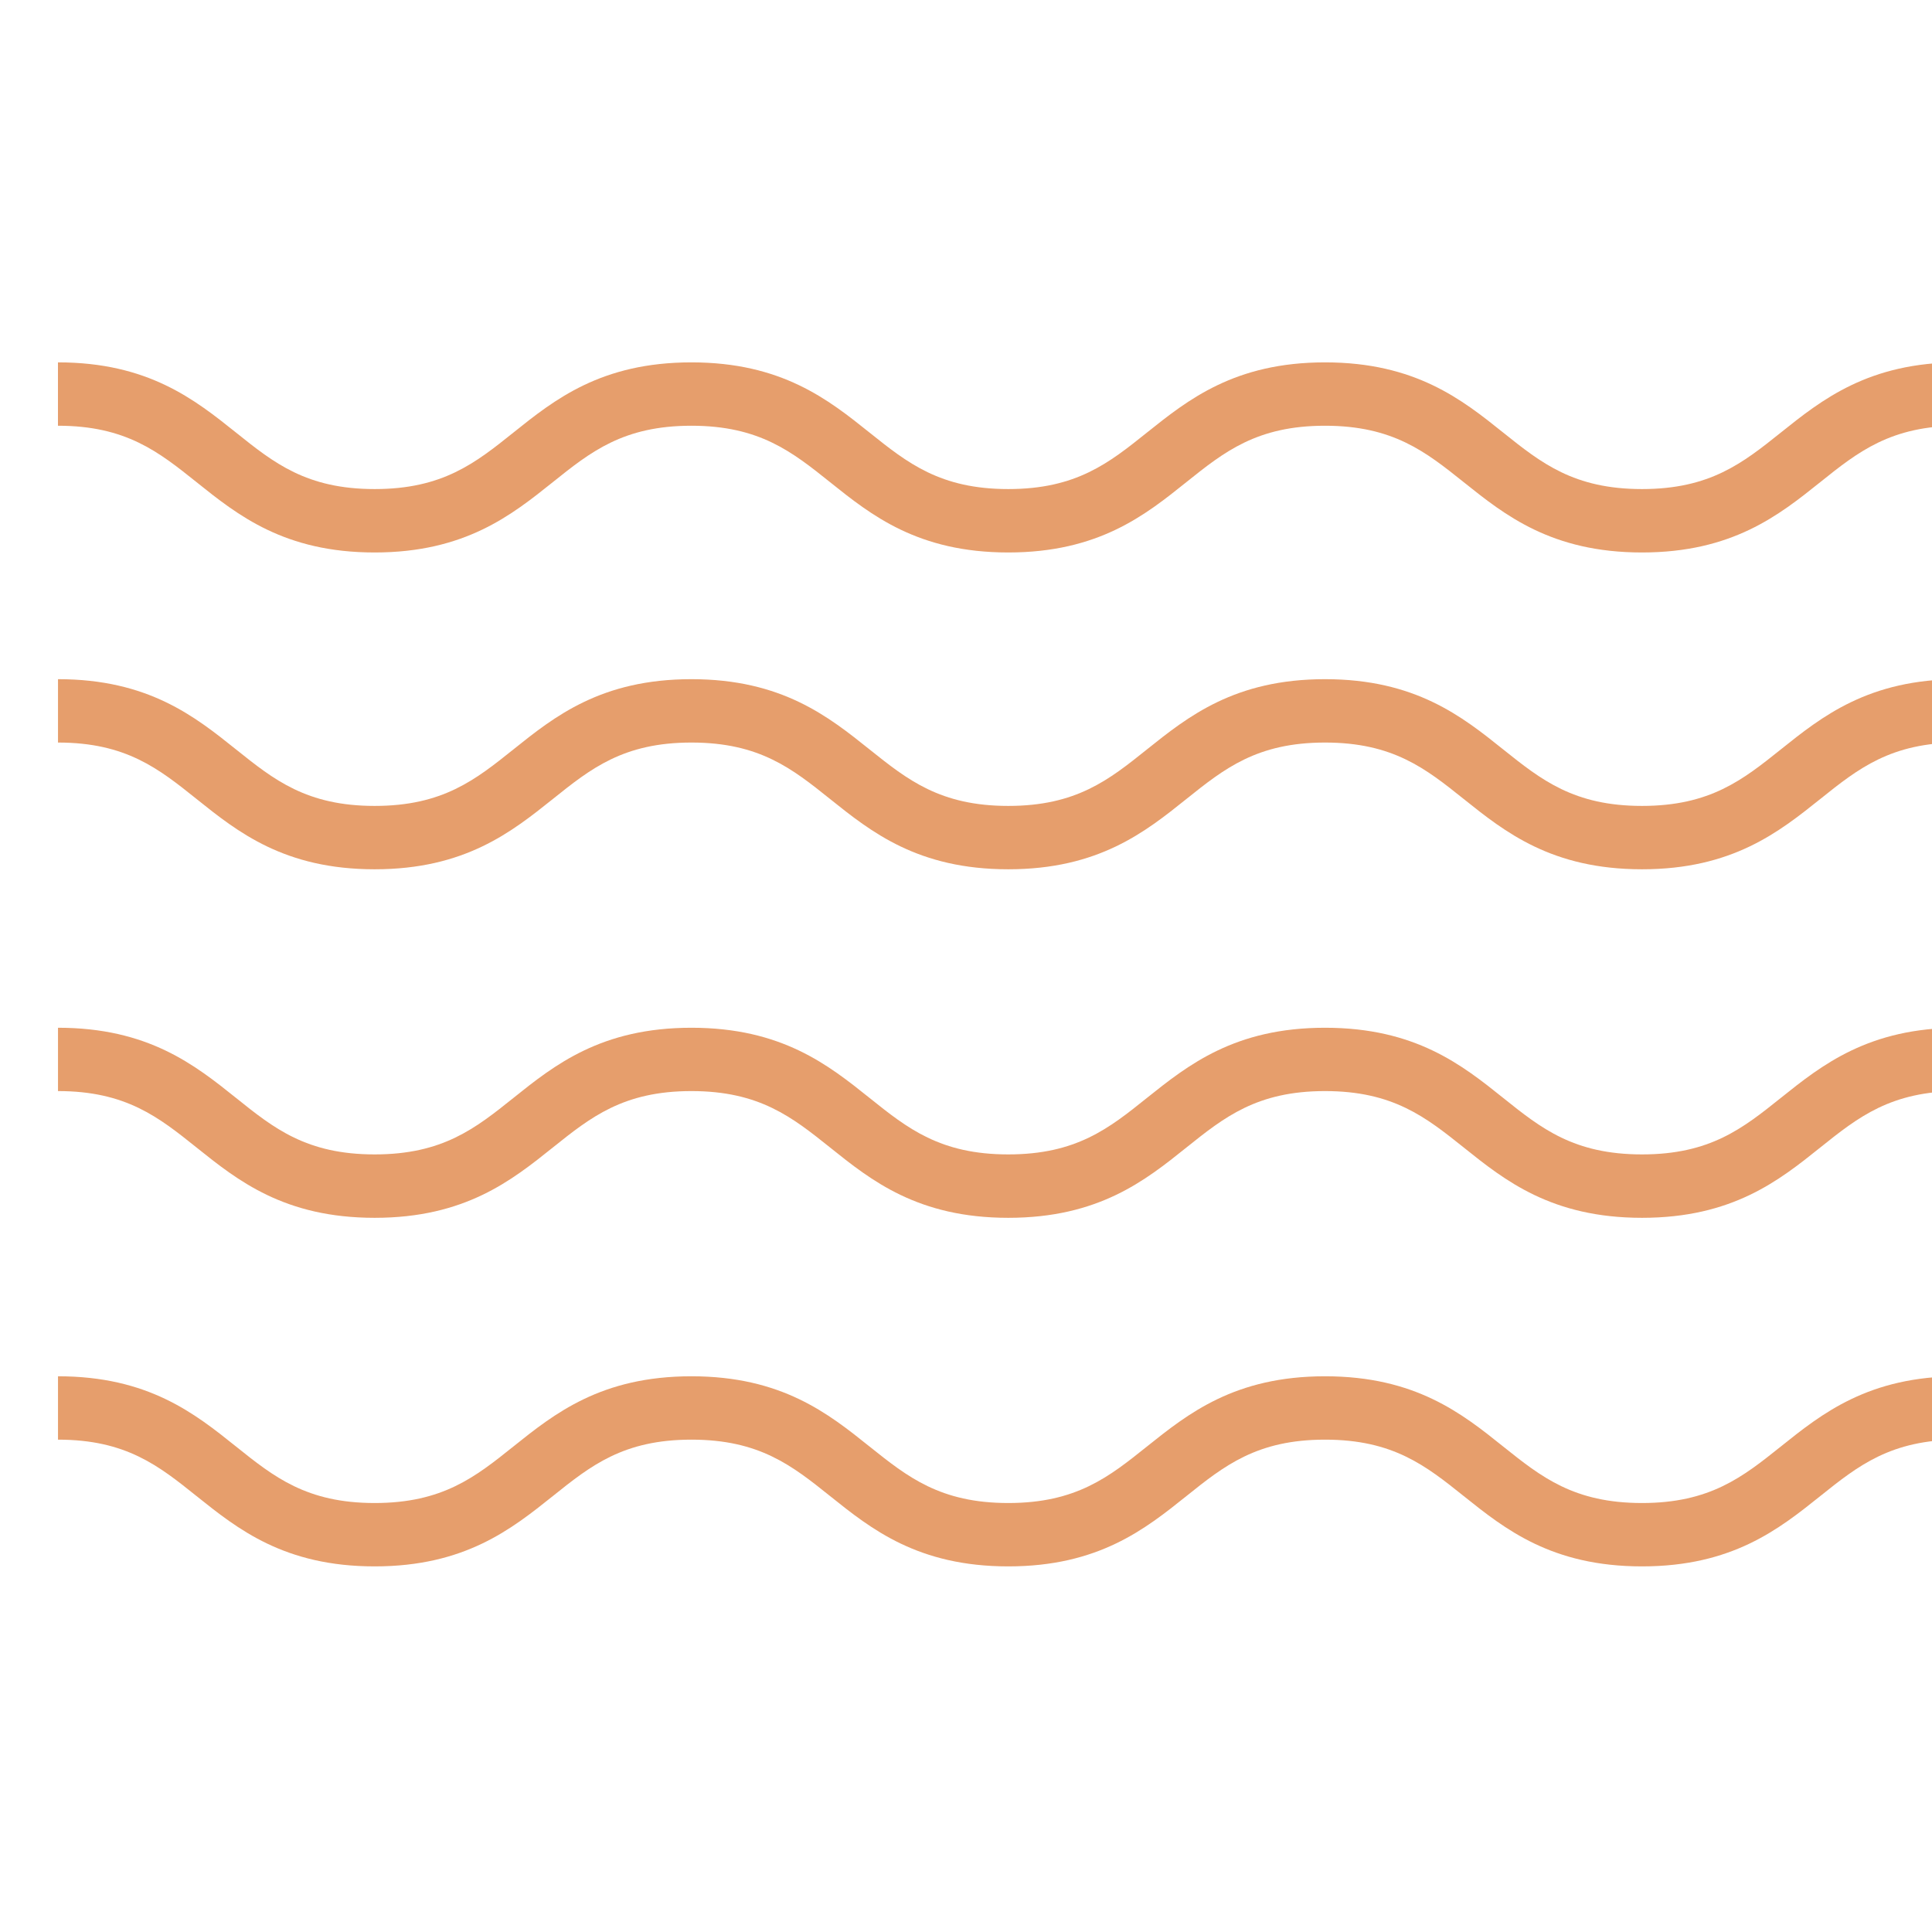
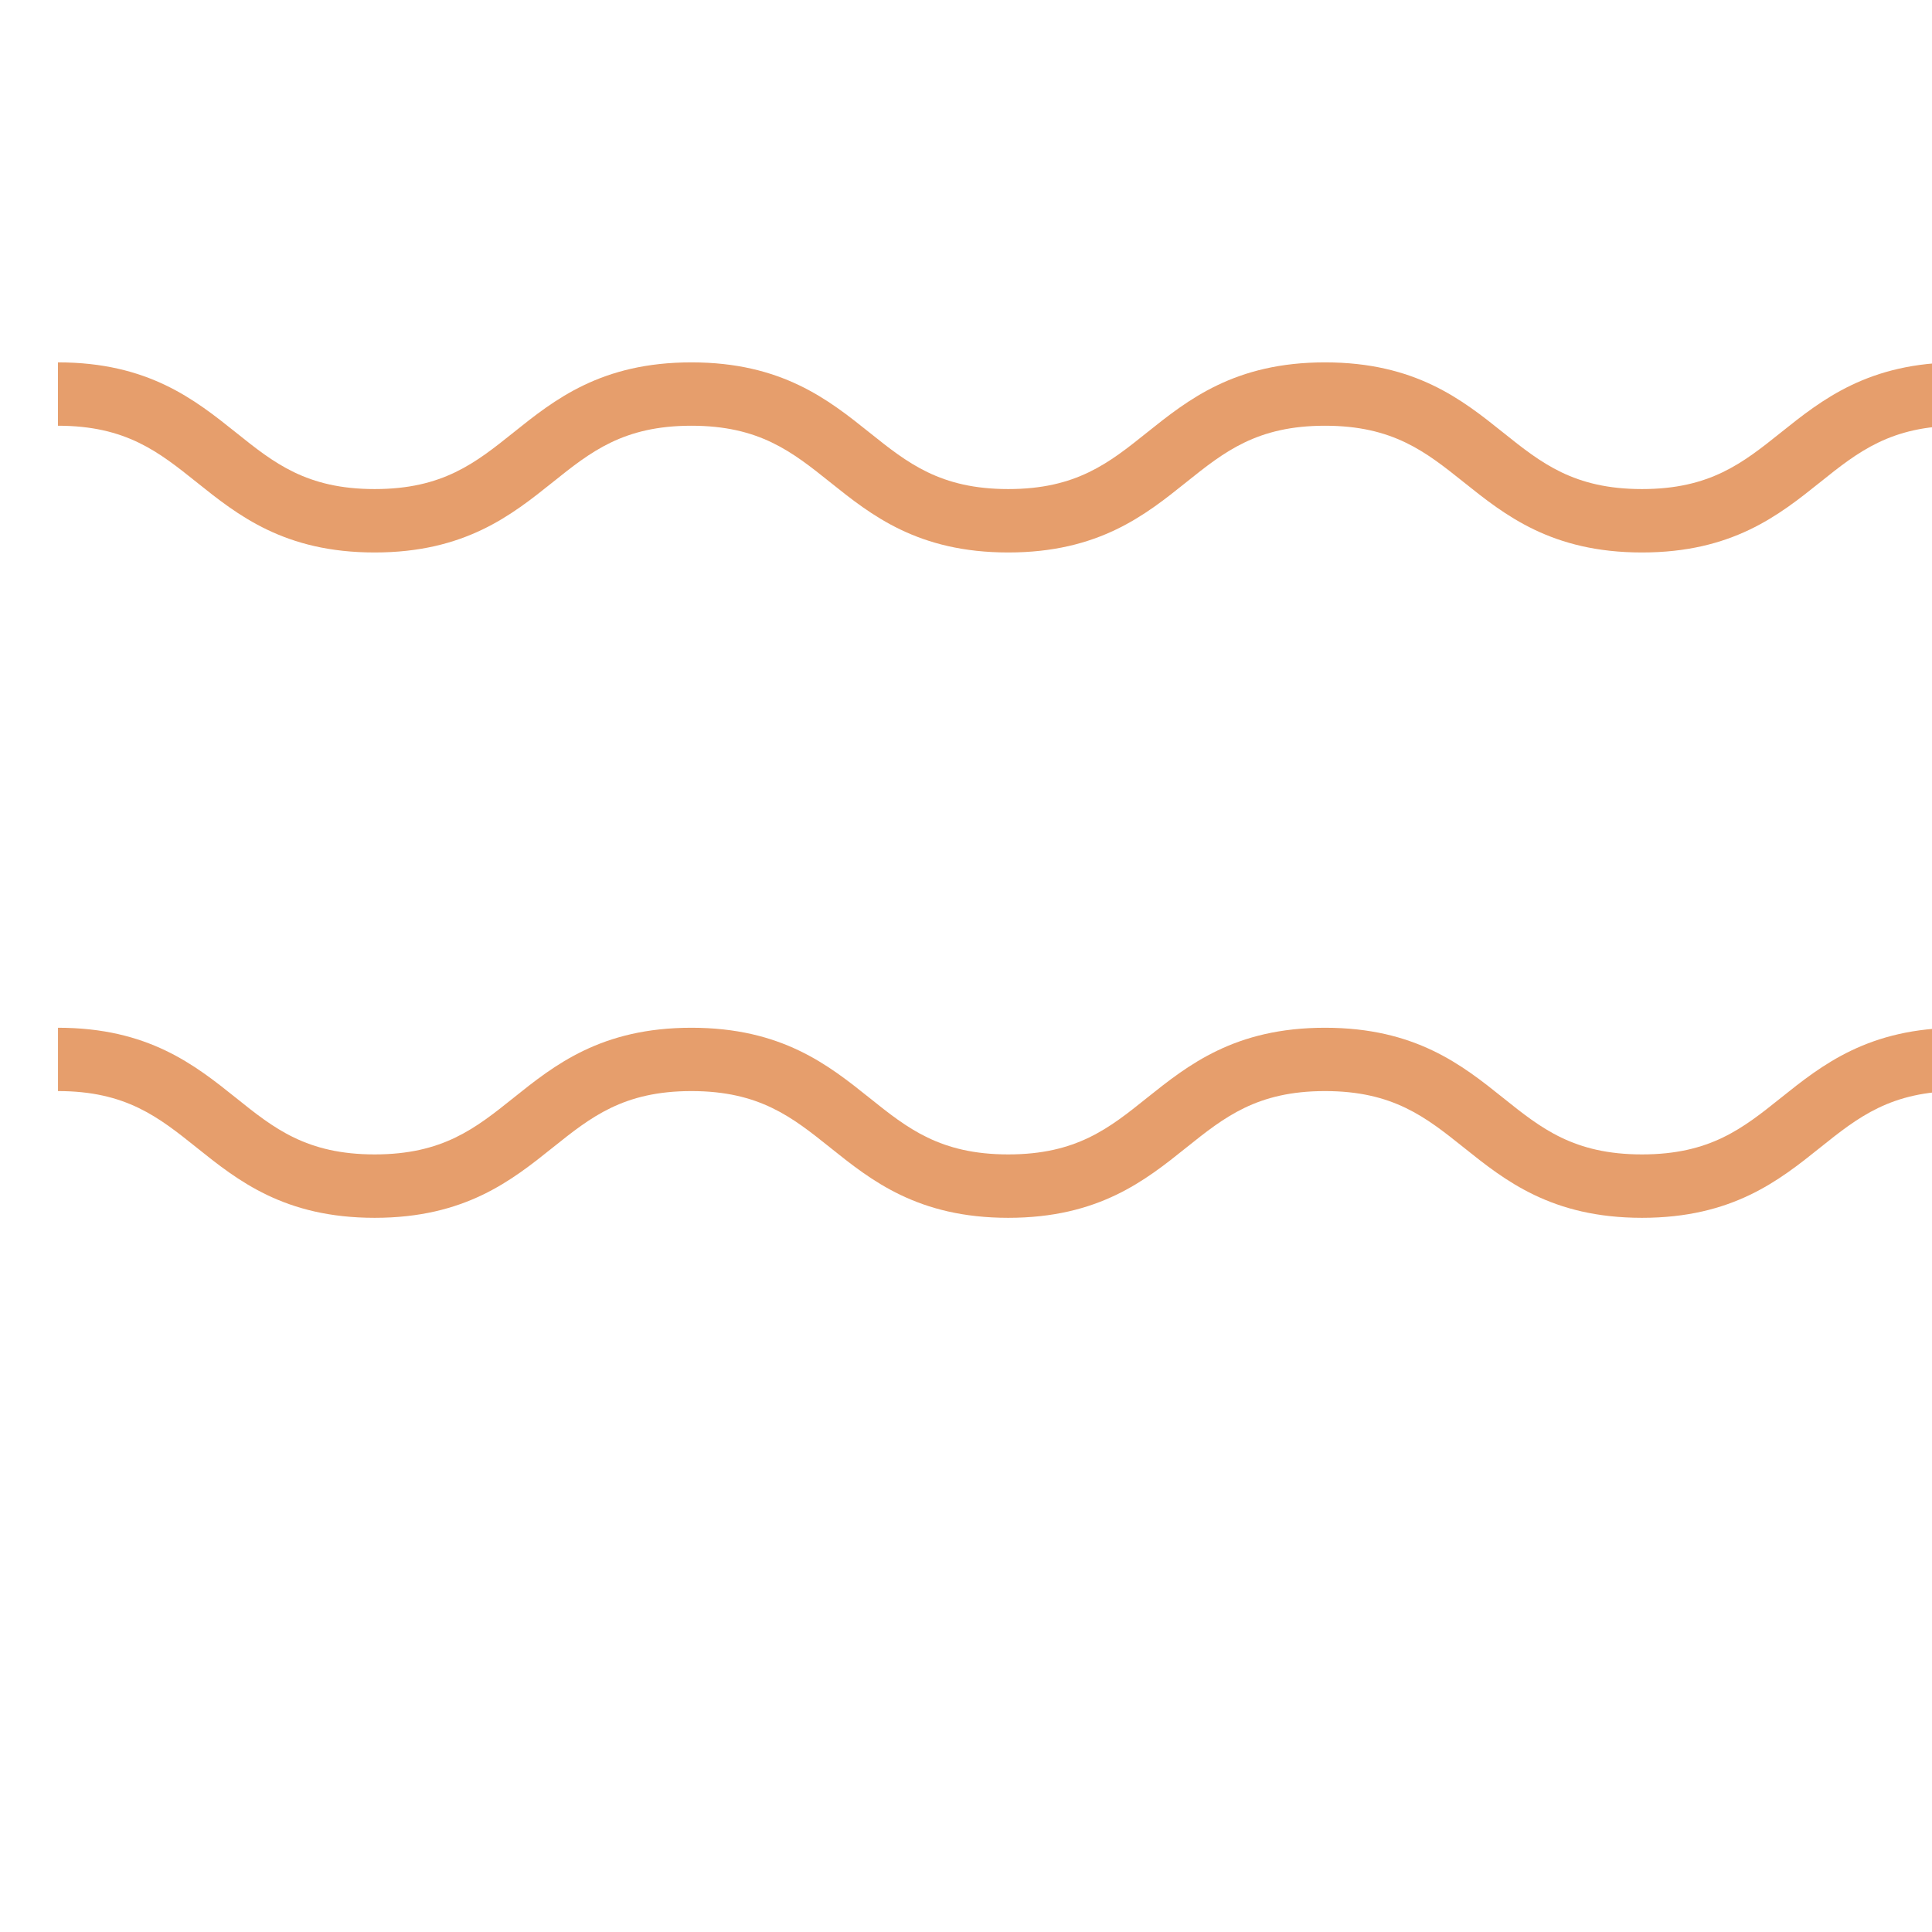
<svg xmlns="http://www.w3.org/2000/svg" version="1.1" id="Ebene_1" width="50" height="50" viewBox="0 0 50 50" overflow="visible" enable-background="new 0 0 50 50" xml:space="preserve">
  <g>
    <g>
      <path fill="#E69E6C" d="M46.085,11.197c-0.981,0.784-1.827,1.46-3.59,1.46c-1.764,0-2.61-0.676-3.59-1.46    c-1.065-0.853-2.275-1.819-4.614-1.819c-2.336,0-3.544,0.966-4.611,1.819c-0.979,0.784-1.824,1.46-3.586,1.46    c-1.762,0-2.608-0.676-3.588-1.46c-1.066-0.853-2.275-1.819-4.612-1.819s-3.545,0.966-4.611,1.82    c-0.979,0.783-1.825,1.459-3.587,1.459c-1.761,0-2.607-0.676-3.585-1.46C5.043,10.344,3.837,9.378,1.5,9.378v1.64    c1.761,0,2.606,0.677,3.585,1.459c1.066,0.854,2.273,1.821,4.61,1.821c2.337,0,3.545-0.967,4.612-1.82    c0.979-0.784,1.823-1.46,3.586-1.46s2.608,0.677,3.588,1.46c1.065,0.853,2.274,1.82,4.612,1.82s3.546-0.967,4.611-1.821    c0.979-0.783,1.824-1.459,3.586-1.459c1.764,0,2.609,0.677,3.59,1.46c1.066,0.853,2.275,1.82,4.614,1.82s3.548-0.967,4.614-1.82    c0.979-0.784,1.826-1.46,3.589-1.46v-1.64C48.359,9.378,47.151,10.344,46.085,11.197z" />
    </g>
  </g>
  <g>
    <g>
      <path fill="#E69E6C" d="M46.085,28.416c-0.981,0.785-1.827,1.46-3.59,1.46c-1.764,0-2.61-0.675-3.59-1.46    c-1.065-0.853-2.275-1.818-4.614-1.818c-2.336,0-3.544,0.966-4.611,1.818c-0.979,0.785-1.824,1.46-3.586,1.46    c-1.762,0-2.608-0.675-3.588-1.46c-1.066-0.853-2.275-1.818-4.612-1.818s-3.545,0.966-4.611,1.82    c-0.979,0.783-1.825,1.458-3.587,1.458c-1.761,0-2.607-0.675-3.585-1.46c-1.066-0.853-2.273-1.818-4.61-1.818v1.639    c1.761,0,2.606,0.677,3.585,1.46c1.066,0.854,2.273,1.82,4.61,1.82c2.337,0,3.545-0.966,4.612-1.82    c0.979-0.783,1.823-1.46,3.586-1.46s2.608,0.677,3.588,1.46c1.065,0.854,2.274,1.82,4.612,1.82s3.546-0.966,4.611-1.82    c0.979-0.783,1.824-1.46,3.586-1.46c1.764,0,2.609,0.677,3.59,1.46c1.066,0.854,2.275,1.82,4.614,1.82s3.548-0.966,4.614-1.82    c0.979-0.783,1.826-1.46,3.589-1.46v-1.639C48.359,26.598,47.151,27.563,46.085,28.416z" />
    </g>
  </g>
  <g>
    <g>
-       <path fill="#E69E6C" d="M46.085,19.397c-0.981,0.784-1.827,1.46-3.59,1.46c-1.764,0-2.61-0.677-3.59-1.46    c-1.065-0.853-2.275-1.82-4.614-1.82c-2.336,0-3.544,0.967-4.611,1.82c-0.979,0.784-1.824,1.46-3.586,1.46    c-1.762,0-2.608-0.677-3.588-1.46c-1.066-0.853-2.275-1.82-4.612-1.82s-3.545,0.967-4.611,1.821    c-0.979,0.783-1.825,1.459-3.587,1.459c-1.761,0-2.607-0.677-3.585-1.46c-1.066-0.853-2.273-1.82-4.61-1.82v1.64    c1.761,0,2.606,0.677,3.585,1.46c1.066,0.854,2.273,1.82,4.61,1.82c2.337,0,3.545-0.967,4.612-1.819    c0.979-0.784,1.823-1.461,3.586-1.461s2.608,0.677,3.588,1.461c1.065,0.853,2.274,1.819,4.612,1.819s3.546-0.967,4.611-1.82    c0.979-0.783,1.824-1.46,3.586-1.46c1.764,0,2.609,0.677,3.59,1.461c1.066,0.853,2.275,1.819,4.614,1.819s3.548-0.967,4.614-1.819    c0.979-0.784,1.826-1.461,3.589-1.461v-1.64C48.359,17.577,47.151,18.544,46.085,19.397z" />
-     </g>
+       </g>
  </g>
  <g>
    <g>
-       <path fill="#E69E6C" d="M46.085,37.438c-0.981,0.783-1.827,1.46-3.59,1.46c-1.764,0-2.61-0.677-3.59-1.46    c-1.065-0.854-2.275-1.82-4.614-1.82c-2.336,0-3.544,0.967-4.611,1.82c-0.979,0.783-1.824,1.46-3.586,1.46    c-1.762,0-2.608-0.677-3.588-1.46c-1.066-0.854-2.275-1.82-4.612-1.82s-3.545,0.967-4.611,1.82    c-0.979,0.783-1.825,1.46-3.587,1.46c-1.761,0-2.607-0.677-3.585-1.46c-1.066-0.854-2.273-1.82-4.61-1.82v1.64    c1.761,0,2.606,0.676,3.585,1.46c1.066,0.853,2.273,1.82,4.61,1.82c2.337,0,3.545-0.968,4.612-1.82    c0.979-0.784,1.823-1.46,3.586-1.46s2.608,0.676,3.588,1.46c1.065,0.853,2.274,1.82,4.612,1.82s3.546-0.968,4.611-1.82    c0.979-0.784,1.824-1.46,3.586-1.46c1.764,0,2.609,0.676,3.59,1.46c1.066,0.853,2.275,1.82,4.614,1.82s3.548-0.968,4.614-1.82    c0.979-0.784,1.826-1.46,3.589-1.46v-1.64C48.359,35.617,47.151,36.584,46.085,37.438z" />
-     </g>
+       </g>
  </g>
  <g>
    <g>
-       <path fill="#E69E6C" d="M46.085,92.456c-0.981,0.784-1.827,1.461-3.59,1.461c-1.764,0-2.61-0.677-3.59-1.461    c-1.065-0.854-2.275-1.819-4.614-1.819c-2.336,0-3.544,0.966-4.611,1.819c-0.979,0.784-1.824,1.461-3.586,1.461    c-1.762,0-2.608-0.677-3.588-1.461c-1.066-0.854-2.275-1.819-4.612-1.819s-3.545,0.966-4.611,1.82    c-0.979,0.783-1.825,1.46-3.587,1.46c-1.761,0-2.607-0.677-3.585-1.461c-1.066-0.854-2.273-1.819-4.61-1.819v1.64    c1.761,0,2.606,0.677,3.585,1.46c1.066,0.854,2.273,1.819,4.61,1.819c2.337,0,3.545-0.966,4.612-1.818    c0.979-0.784,1.823-1.461,3.586-1.461s2.608,0.677,3.588,1.461c1.065,0.853,2.274,1.818,4.612,1.818s3.546-0.966,4.611-1.819    c0.979-0.783,1.824-1.46,3.586-1.46c1.764,0,2.609,0.677,3.59,1.461c1.066,0.853,2.275,1.818,4.614,1.818s3.548-0.966,4.614-1.818    c0.979-0.784,1.826-1.461,3.589-1.461v-1.64C48.359,90.637,47.151,91.603,46.085,92.456z" />
-     </g>
+       </g>
  </g>
</svg>